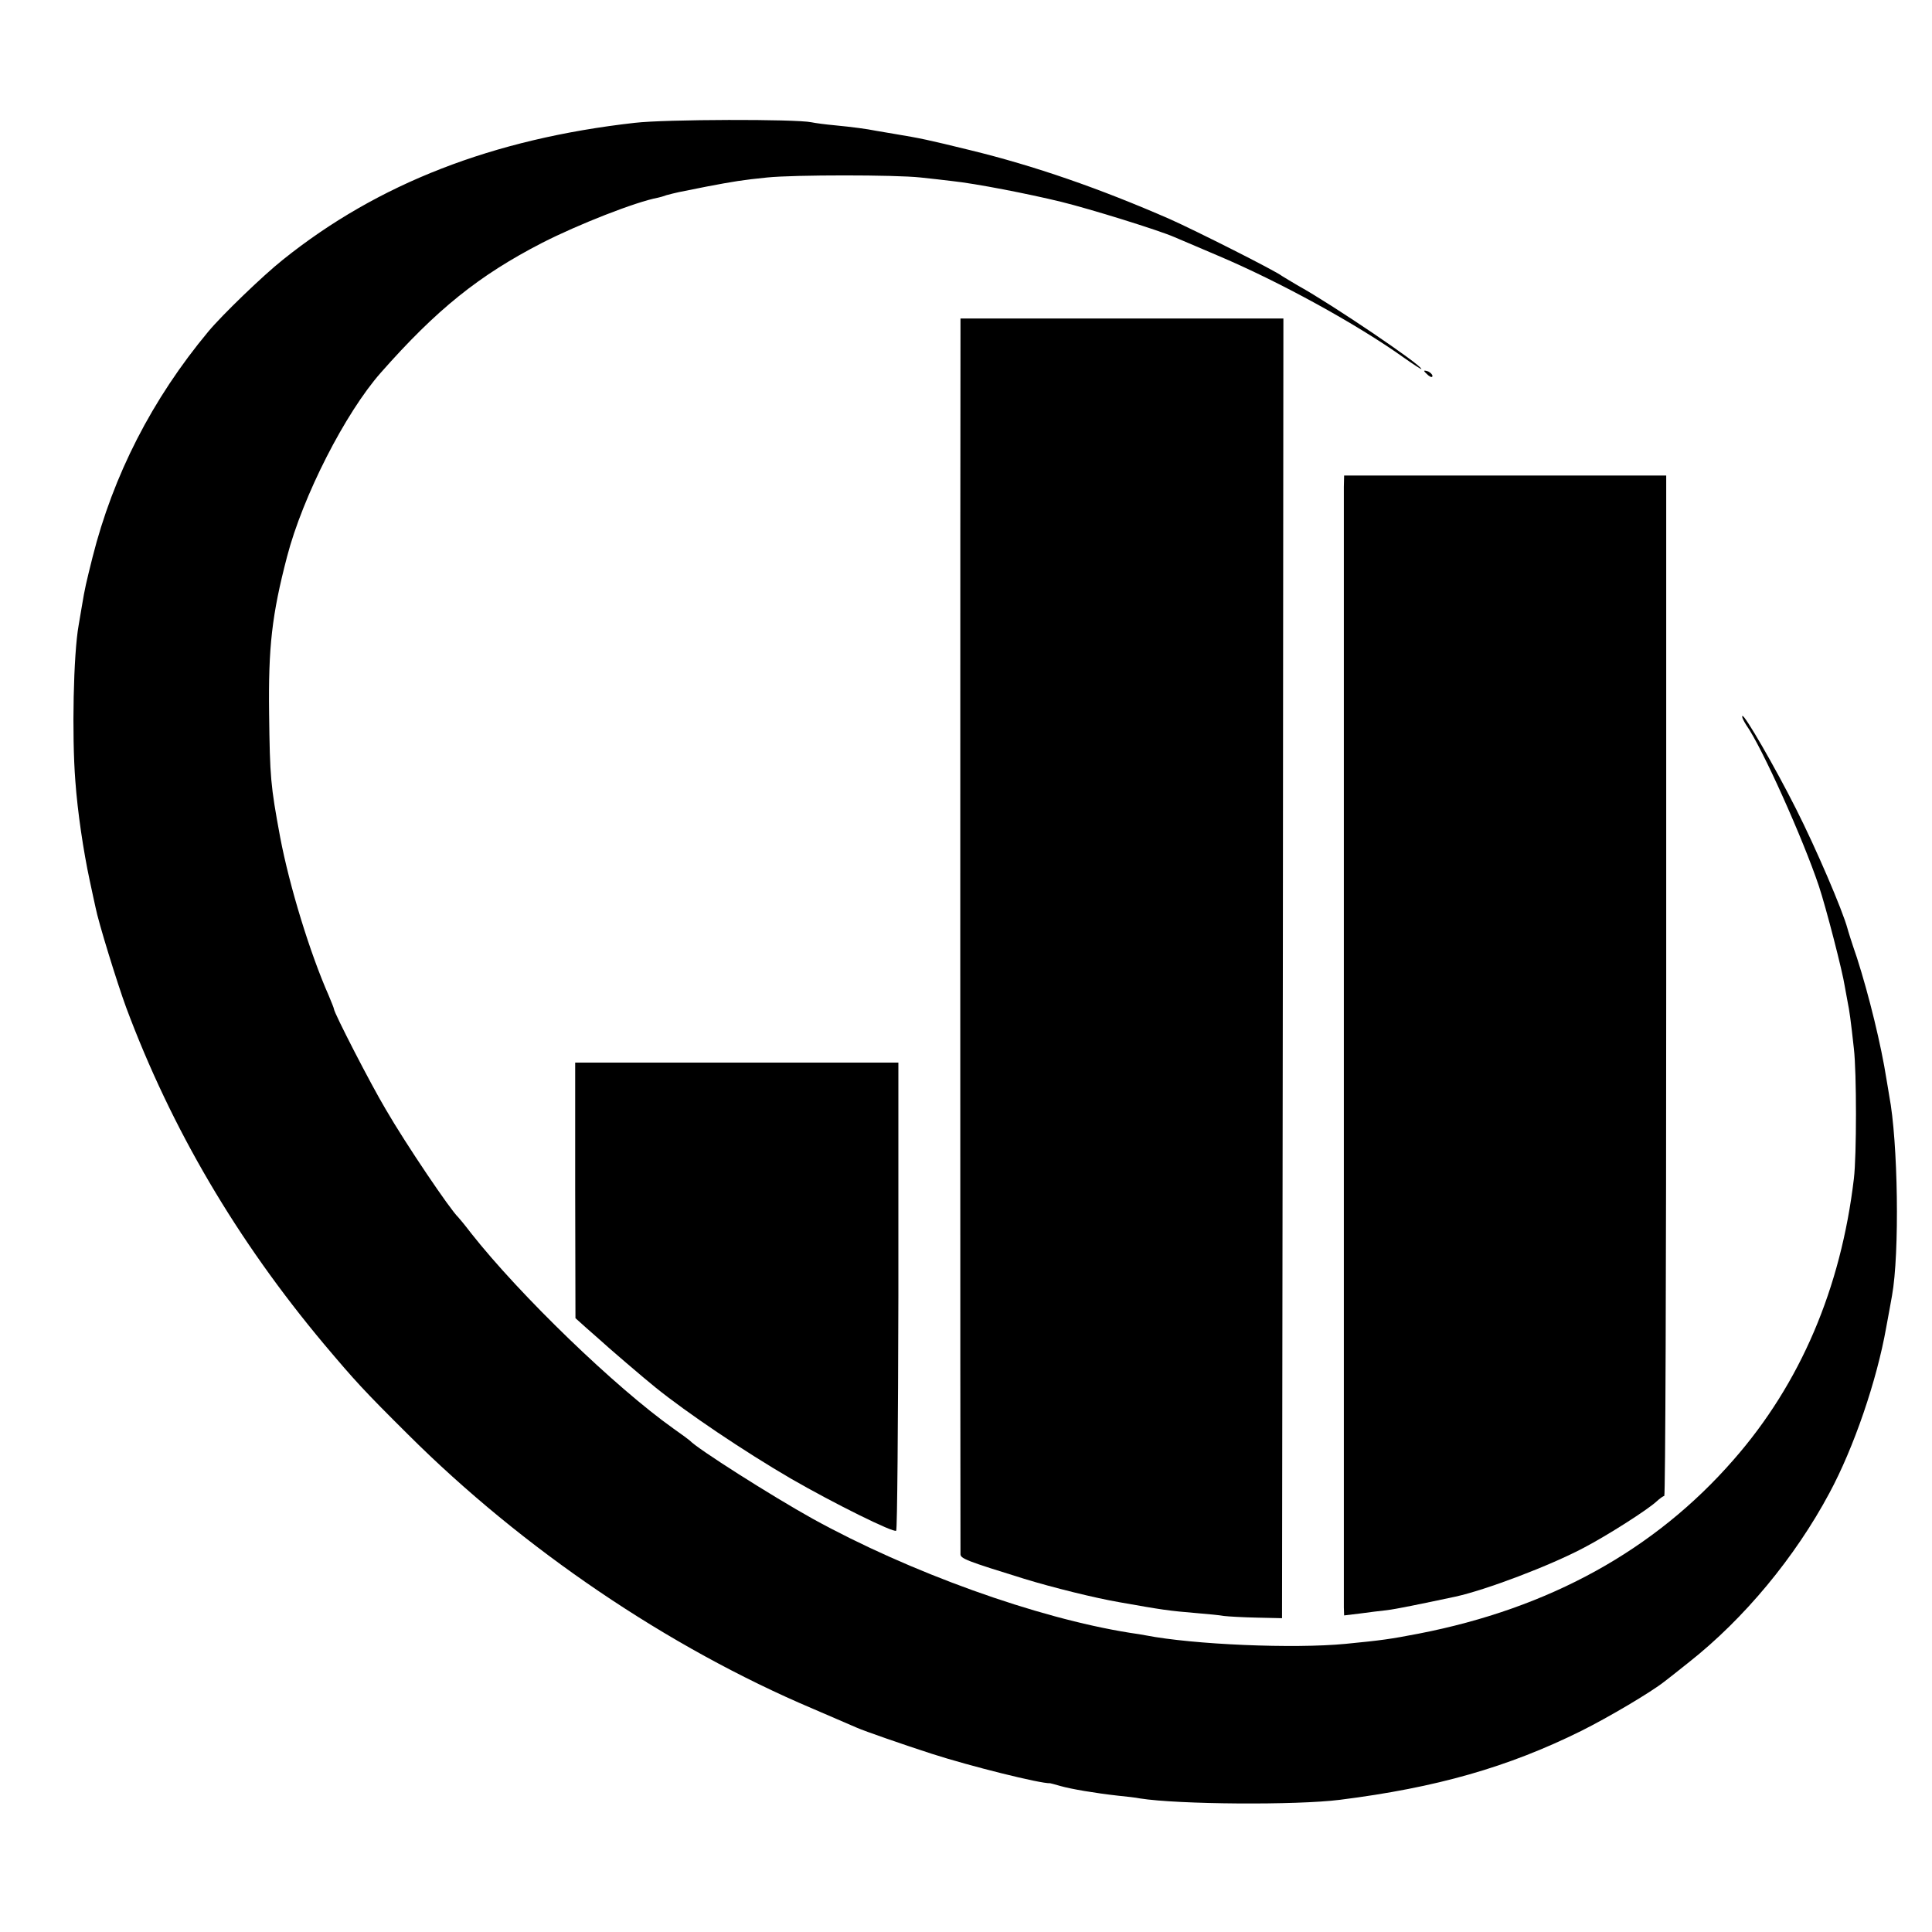
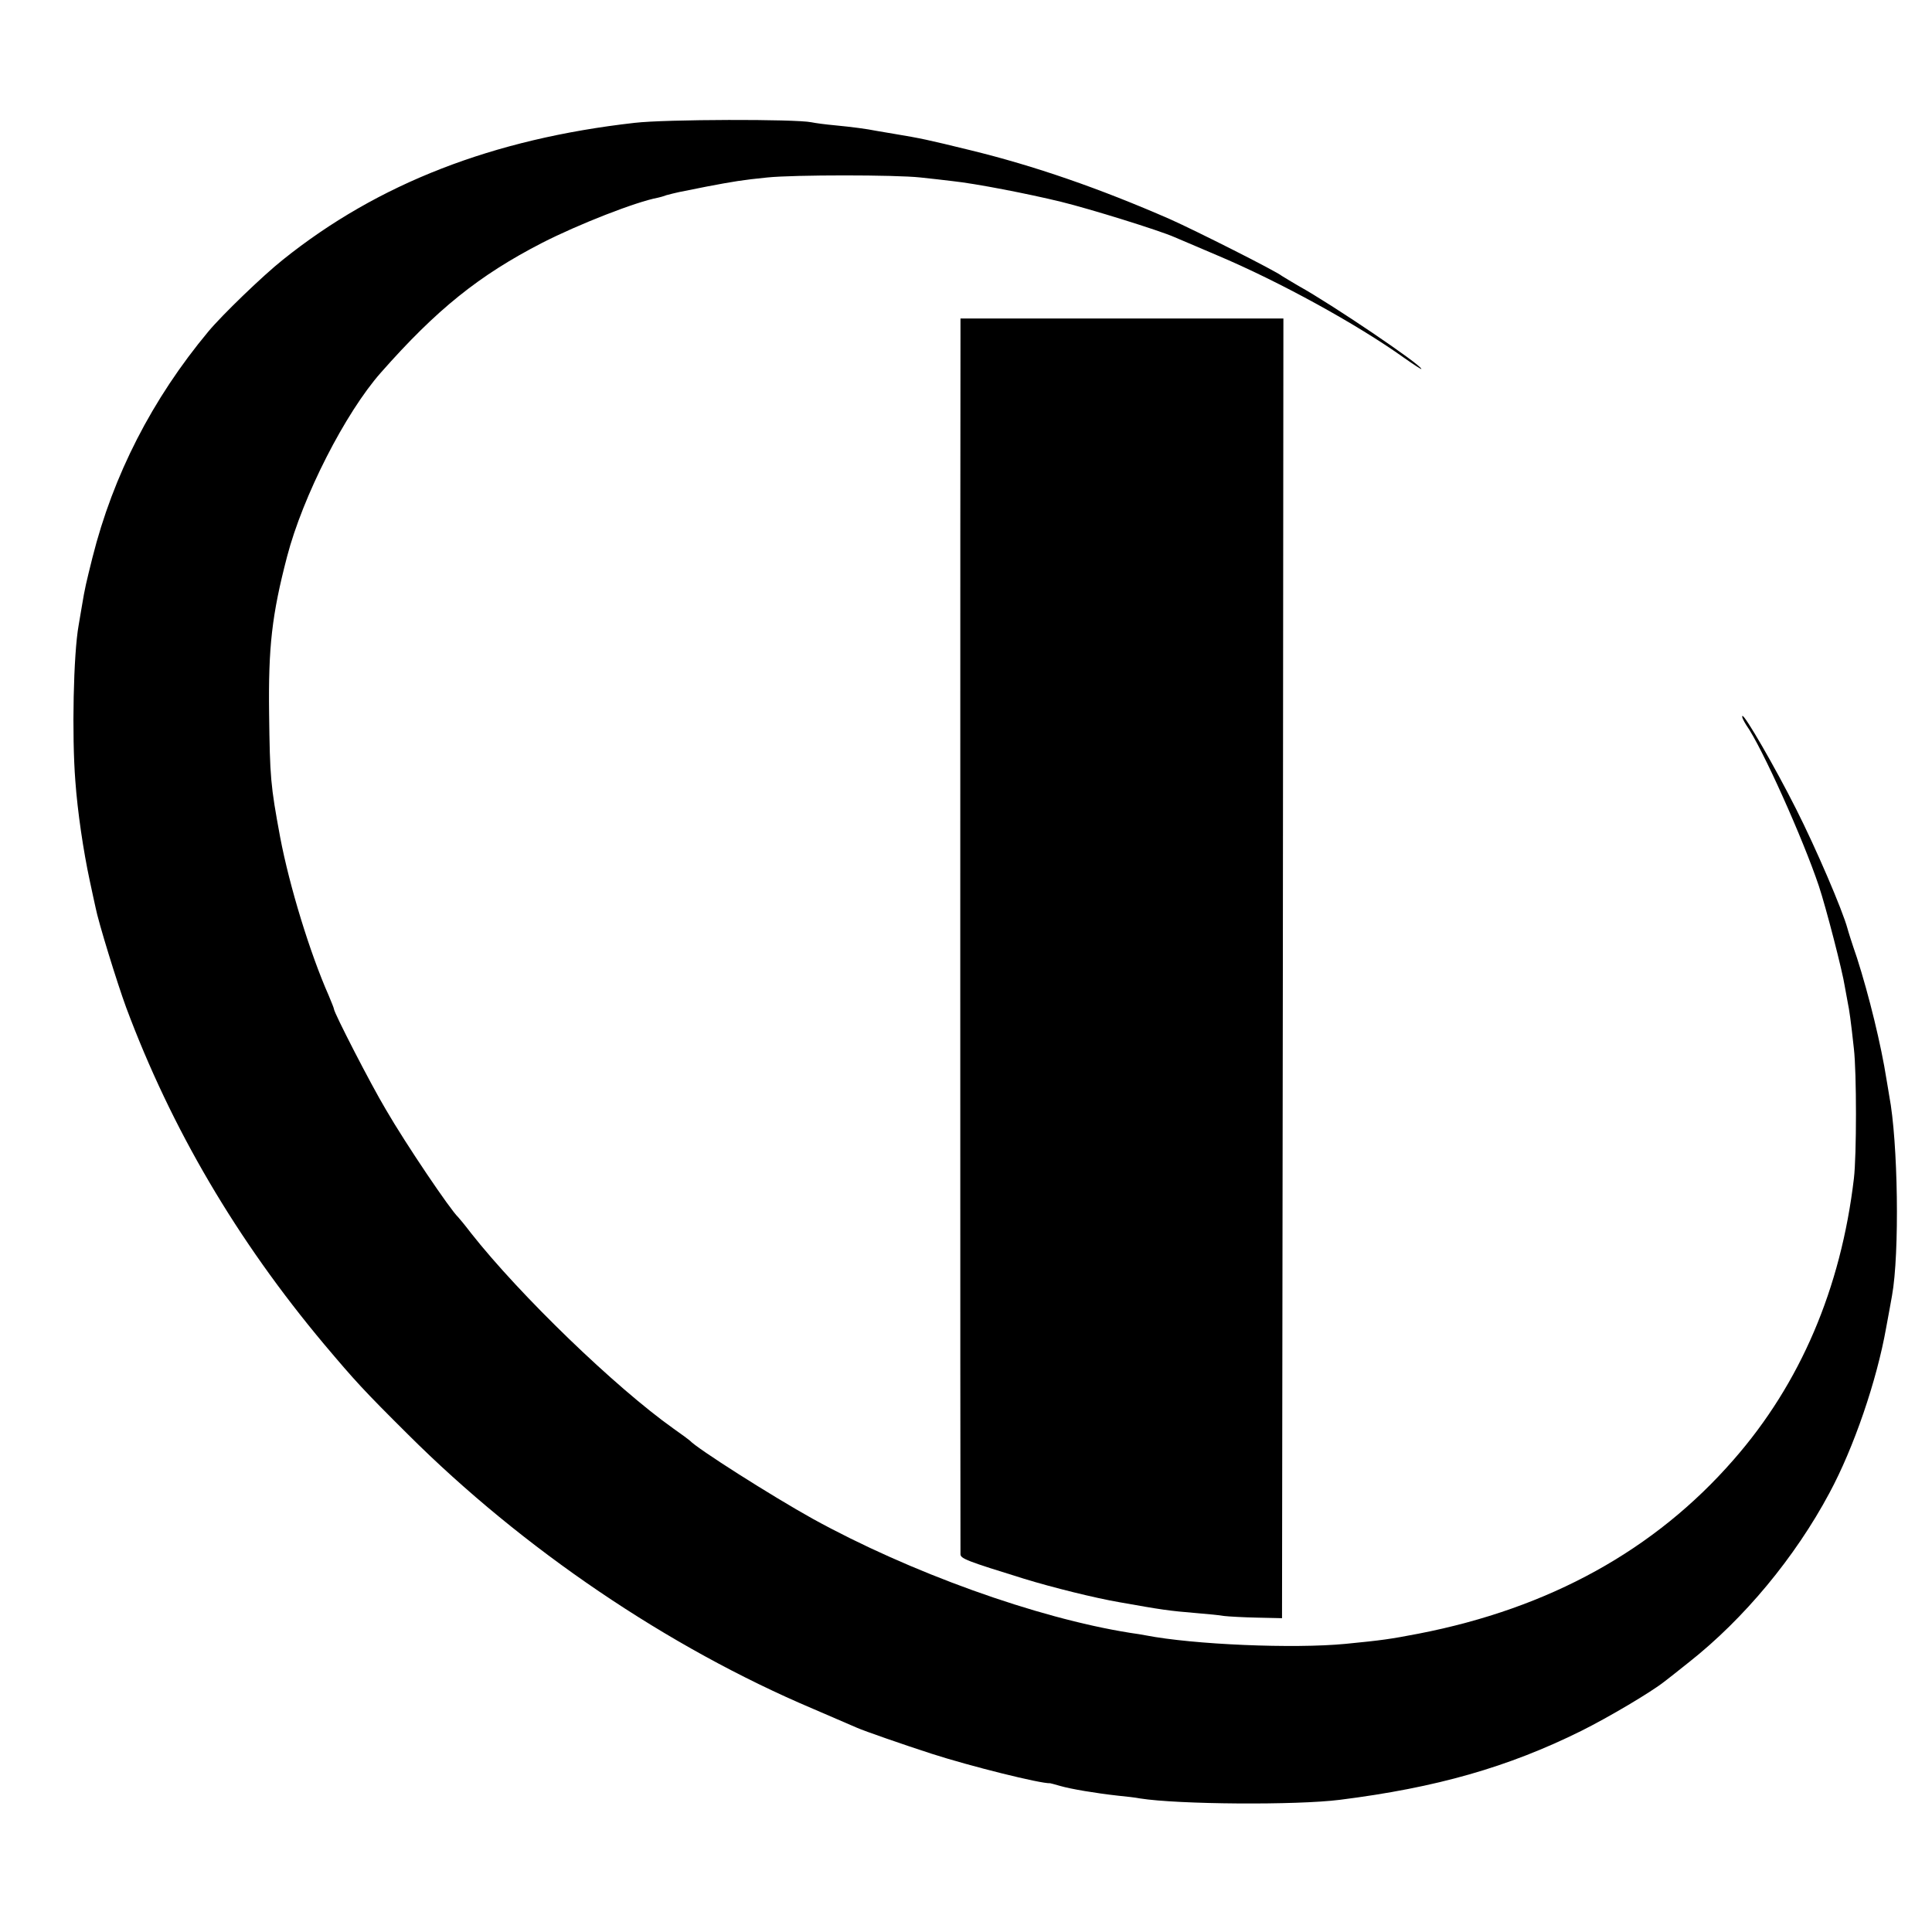
<svg xmlns="http://www.w3.org/2000/svg" version="1.0" width="700pt" height="700pt" viewBox="0 0 700 700" preserveAspectRatio="xMidYMid meet">
  <g transform="translate(0,700) scale(0.1,-0.1)" fill="#000000" stroke="none">
    <path d="M2300 6555 c-514 -58 -931 -220 -1275 -496 -73 -58 -221 -201 -270 -260 -204 -245 -345 -521 -420 -819 -23 -93 -27 -107 -39 -180 -3 -19 -8 -48 -11 -65 -19 -105 -25 -399 -12 -565 8 -111 29 -253 52 -360 9 -41 18 -85 21 -97 10 -53 79 -276 111 -363 164 -440 402 -844 717 -1220 113 -134 143 -167 304 -327 416 -415 943 -772 1467 -994 77 -33 149 -64 160 -69 27 -12 171 -62 270 -94 139 -45 396 -109 430 -107 2 0 19 -5 37 -10 38 -11 127 -26 208 -35 30 -3 66 -7 80 -10 138 -22 568 -25 725 -5 349 44 609 118 875 250 100 50 252 140 300 178 8 6 49 38 90 71 199 157 384 380 508 612 89 165 172 408 206 600 9 47 18 99 21 115 28 154 22 559 -10 725 -2 14 -7 41 -10 60 -19 122 -63 303 -107 440 -18 52 -33 100 -34 105 -18 67 -115 293 -187 435 -75 149 -187 343 -194 336 -3 -3 4 -17 14 -33 57 -80 206 -413 263 -583 26 -78 86 -310 94 -364 4 -21 9 -48 11 -60 5 -23 11 -64 22 -166 10 -85 10 -387 0 -470 -47 -398 -194 -743 -436 -1019 -285 -327 -667 -538 -1141 -630 -104 -20 -132 -24 -265 -37 -187 -18 -550 -3 -725 31 -9 2 -35 6 -56 9 -339 54 -797 219 -1149 413 -151 84 -420 255 -445 283 -3 3 -30 23 -60 44 -211 150 -556 483 -734 709 -22 29 -43 54 -46 57 -28 26 -189 264 -262 390 -55 92 -188 351 -188 364 0 3 -9 25 -19 49 -68 154 -142 395 -176 574 -35 189 -37 216 -40 448 -3 241 10 357 65 568 57 219 211 521 340 667 202 229 355 352 584 470 131 67 340 149 421 164 6 1 19 5 30 9 11 3 31 8 45 11 14 3 59 12 100 20 100 19 131 24 220 33 97 10 464 10 555 0 39 -4 90 -10 115 -13 85 -9 275 -46 394 -75 106 -26 357 -104 411 -128 11 -5 81 -34 155 -66 223 -94 506 -249 678 -372 34 -24 62 -42 62 -40 0 15 -327 236 -445 301 -27 16 -54 32 -60 36 -24 19 -312 164 -406 206 -254 111 -490 193 -724 250 -155 38 -179 43 -275 59 -25 4 -54 9 -65 11 -34 7 -88 14 -150 20 -33 3 -71 8 -85 11 -57 12 -529 11 -640 -2z" />
    <path d="M3480 5785 c-1 -78 -1 -4395 0 -4416 0 -16 23 -25 230 -89 104 -32 258 -70 345 -85 158 -28 177 -31 285 -40 36 -3 79 -7 95 -10 17 -2 71 -5 120 -6 l90 -2 3 2355 2 2354 -585 0 -585 0 0 -61z" />
-     <path d="M5160 5656 c0 -2 7 -9 15 -16 9 -7 15 -8 15 -2 0 5 -7 12 -15 16 -8 3 -15 4 -15 2z" />
-     <path d="M4869 5236 c0 -53 0 -4022 0 -4060 l1 -29 58 7 c31 4 75 10 97 12 33 4 121 22 248 49 110 24 343 112 467 178 84 44 230 137 262 167 12 11 25 20 28 20 4 0 7 832 7 1848 l0 1849 -584 0 -583 0 -1 -41z" />
-     <path d="M2084 2687 l1 -463 39 -35 c22 -19 44 -39 50 -44 21 -20 162 -141 201 -172 115 -93 322 -232 490 -330 156 -90 374 -198 382 -189 4 4 7 387 8 851 l0 845 -586 0 -585 0 0 -463z" />
  </g>
</svg>